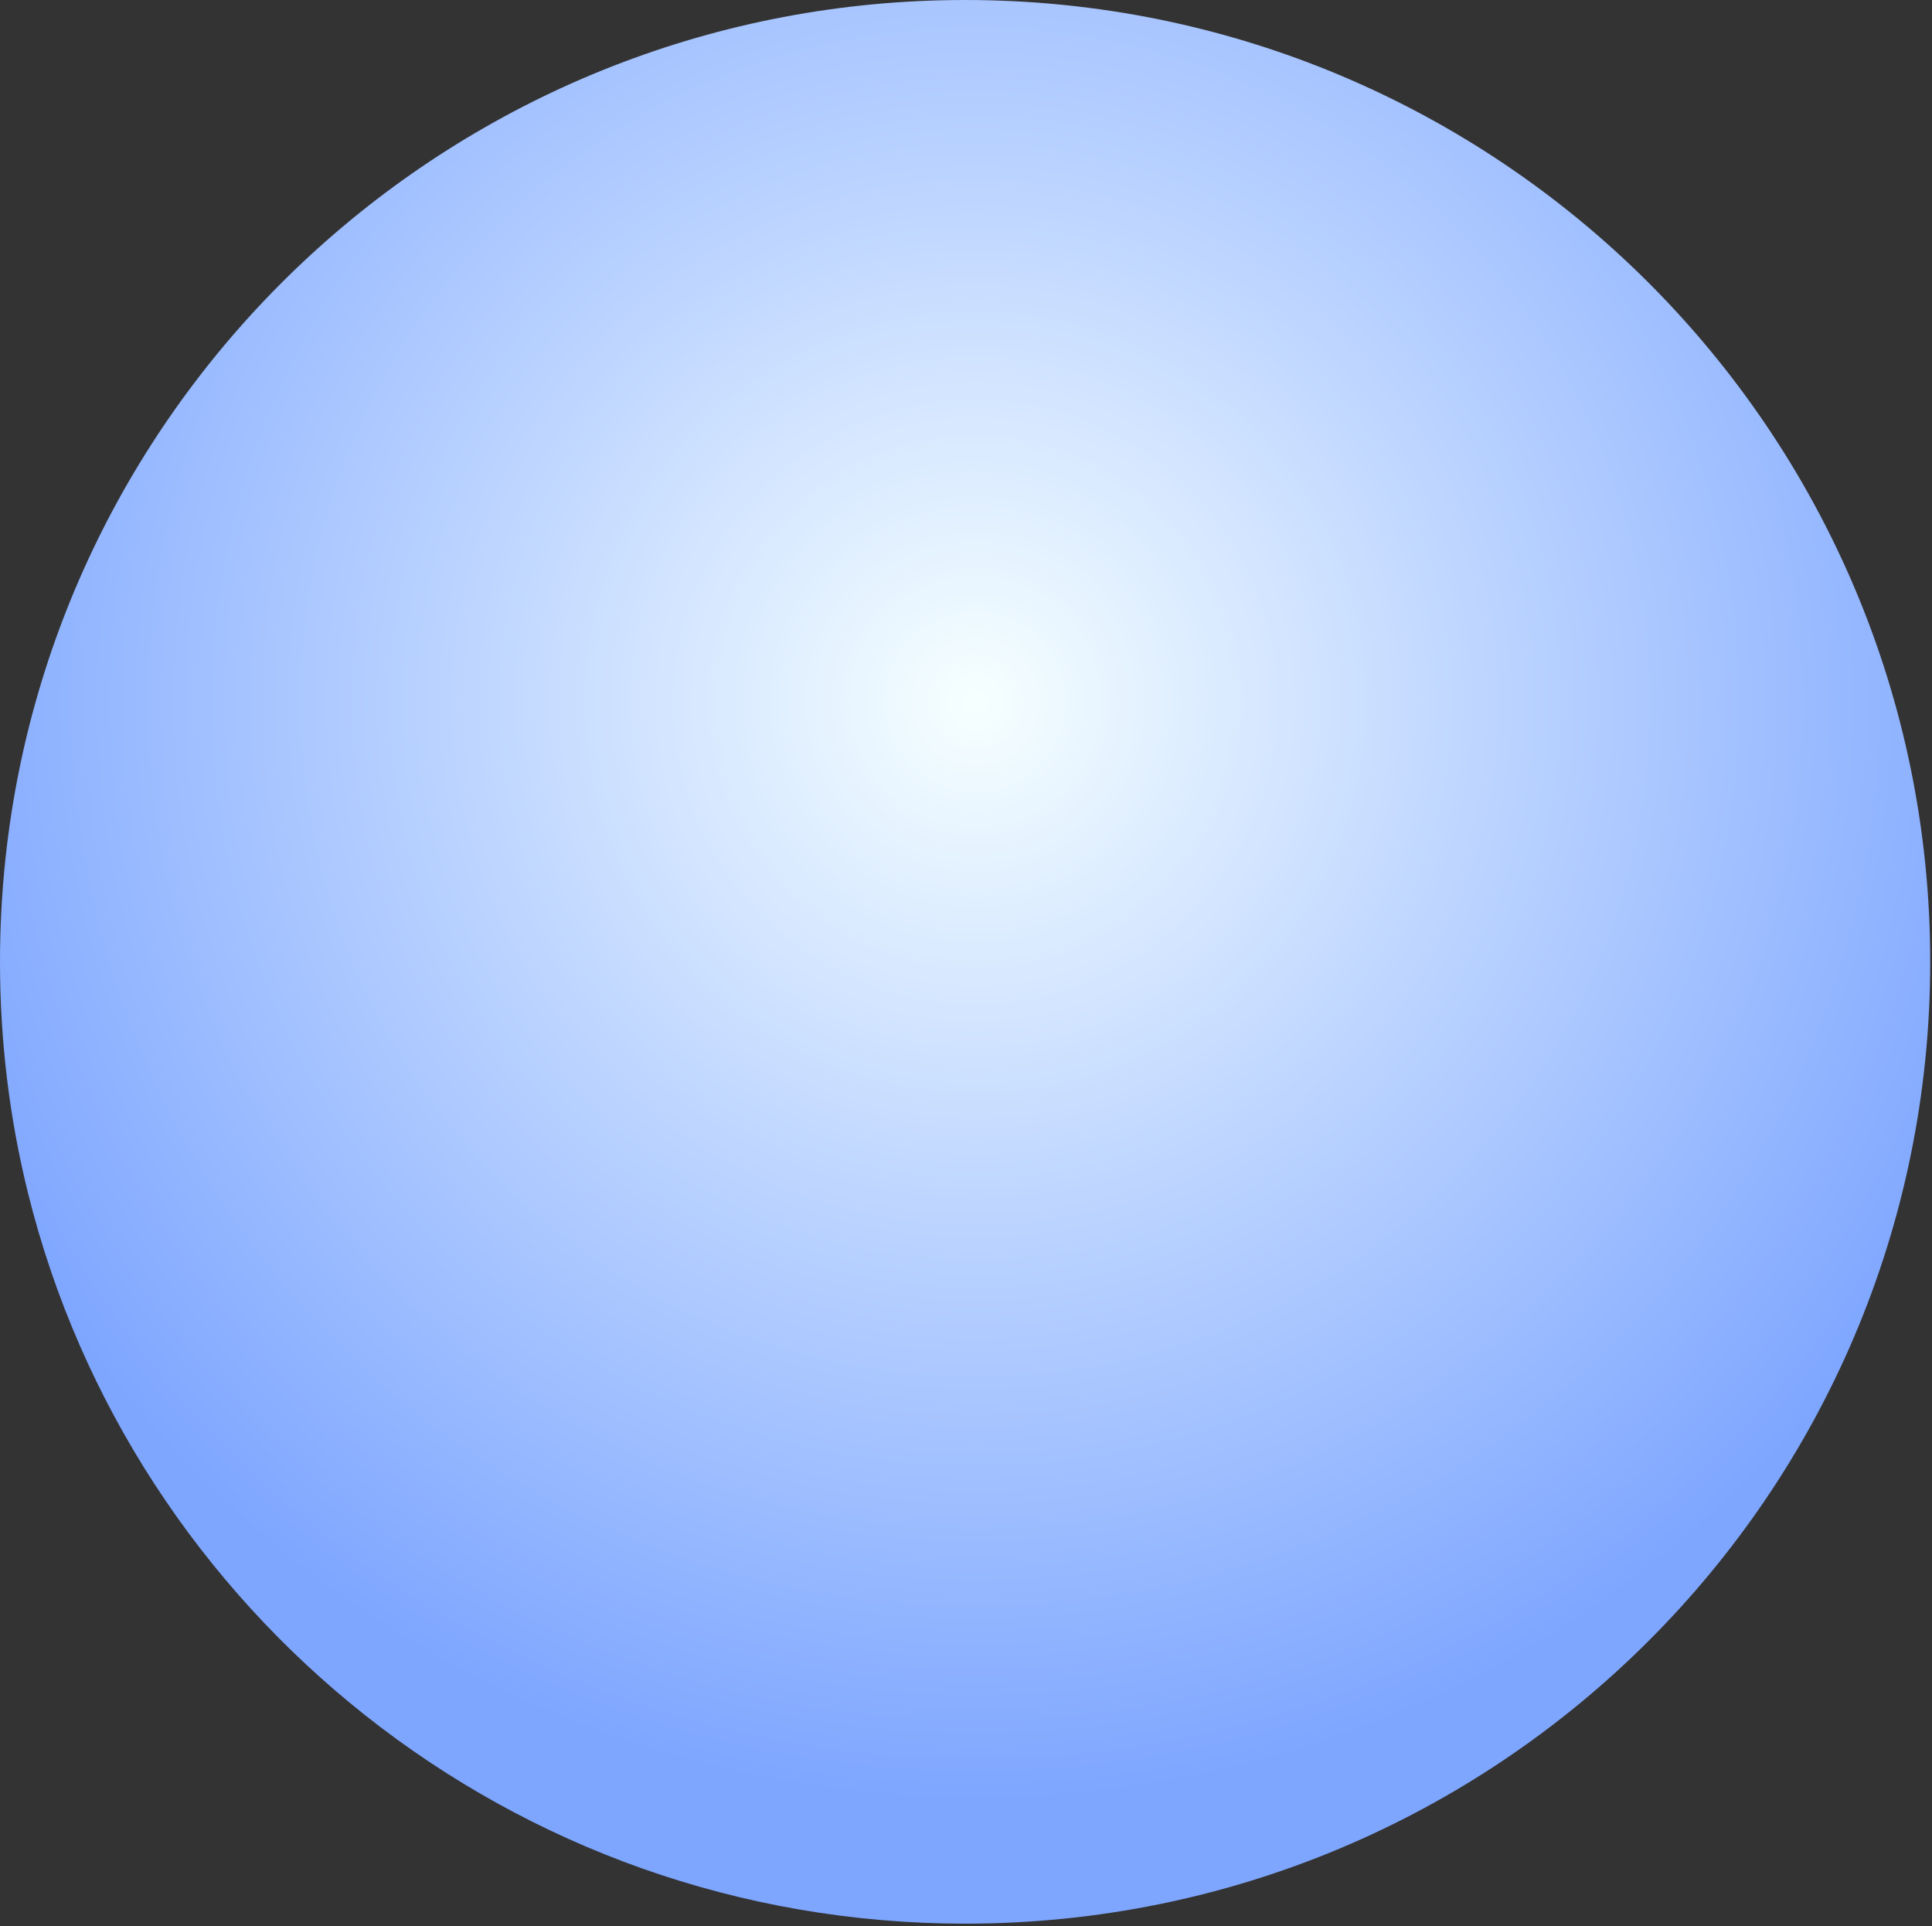
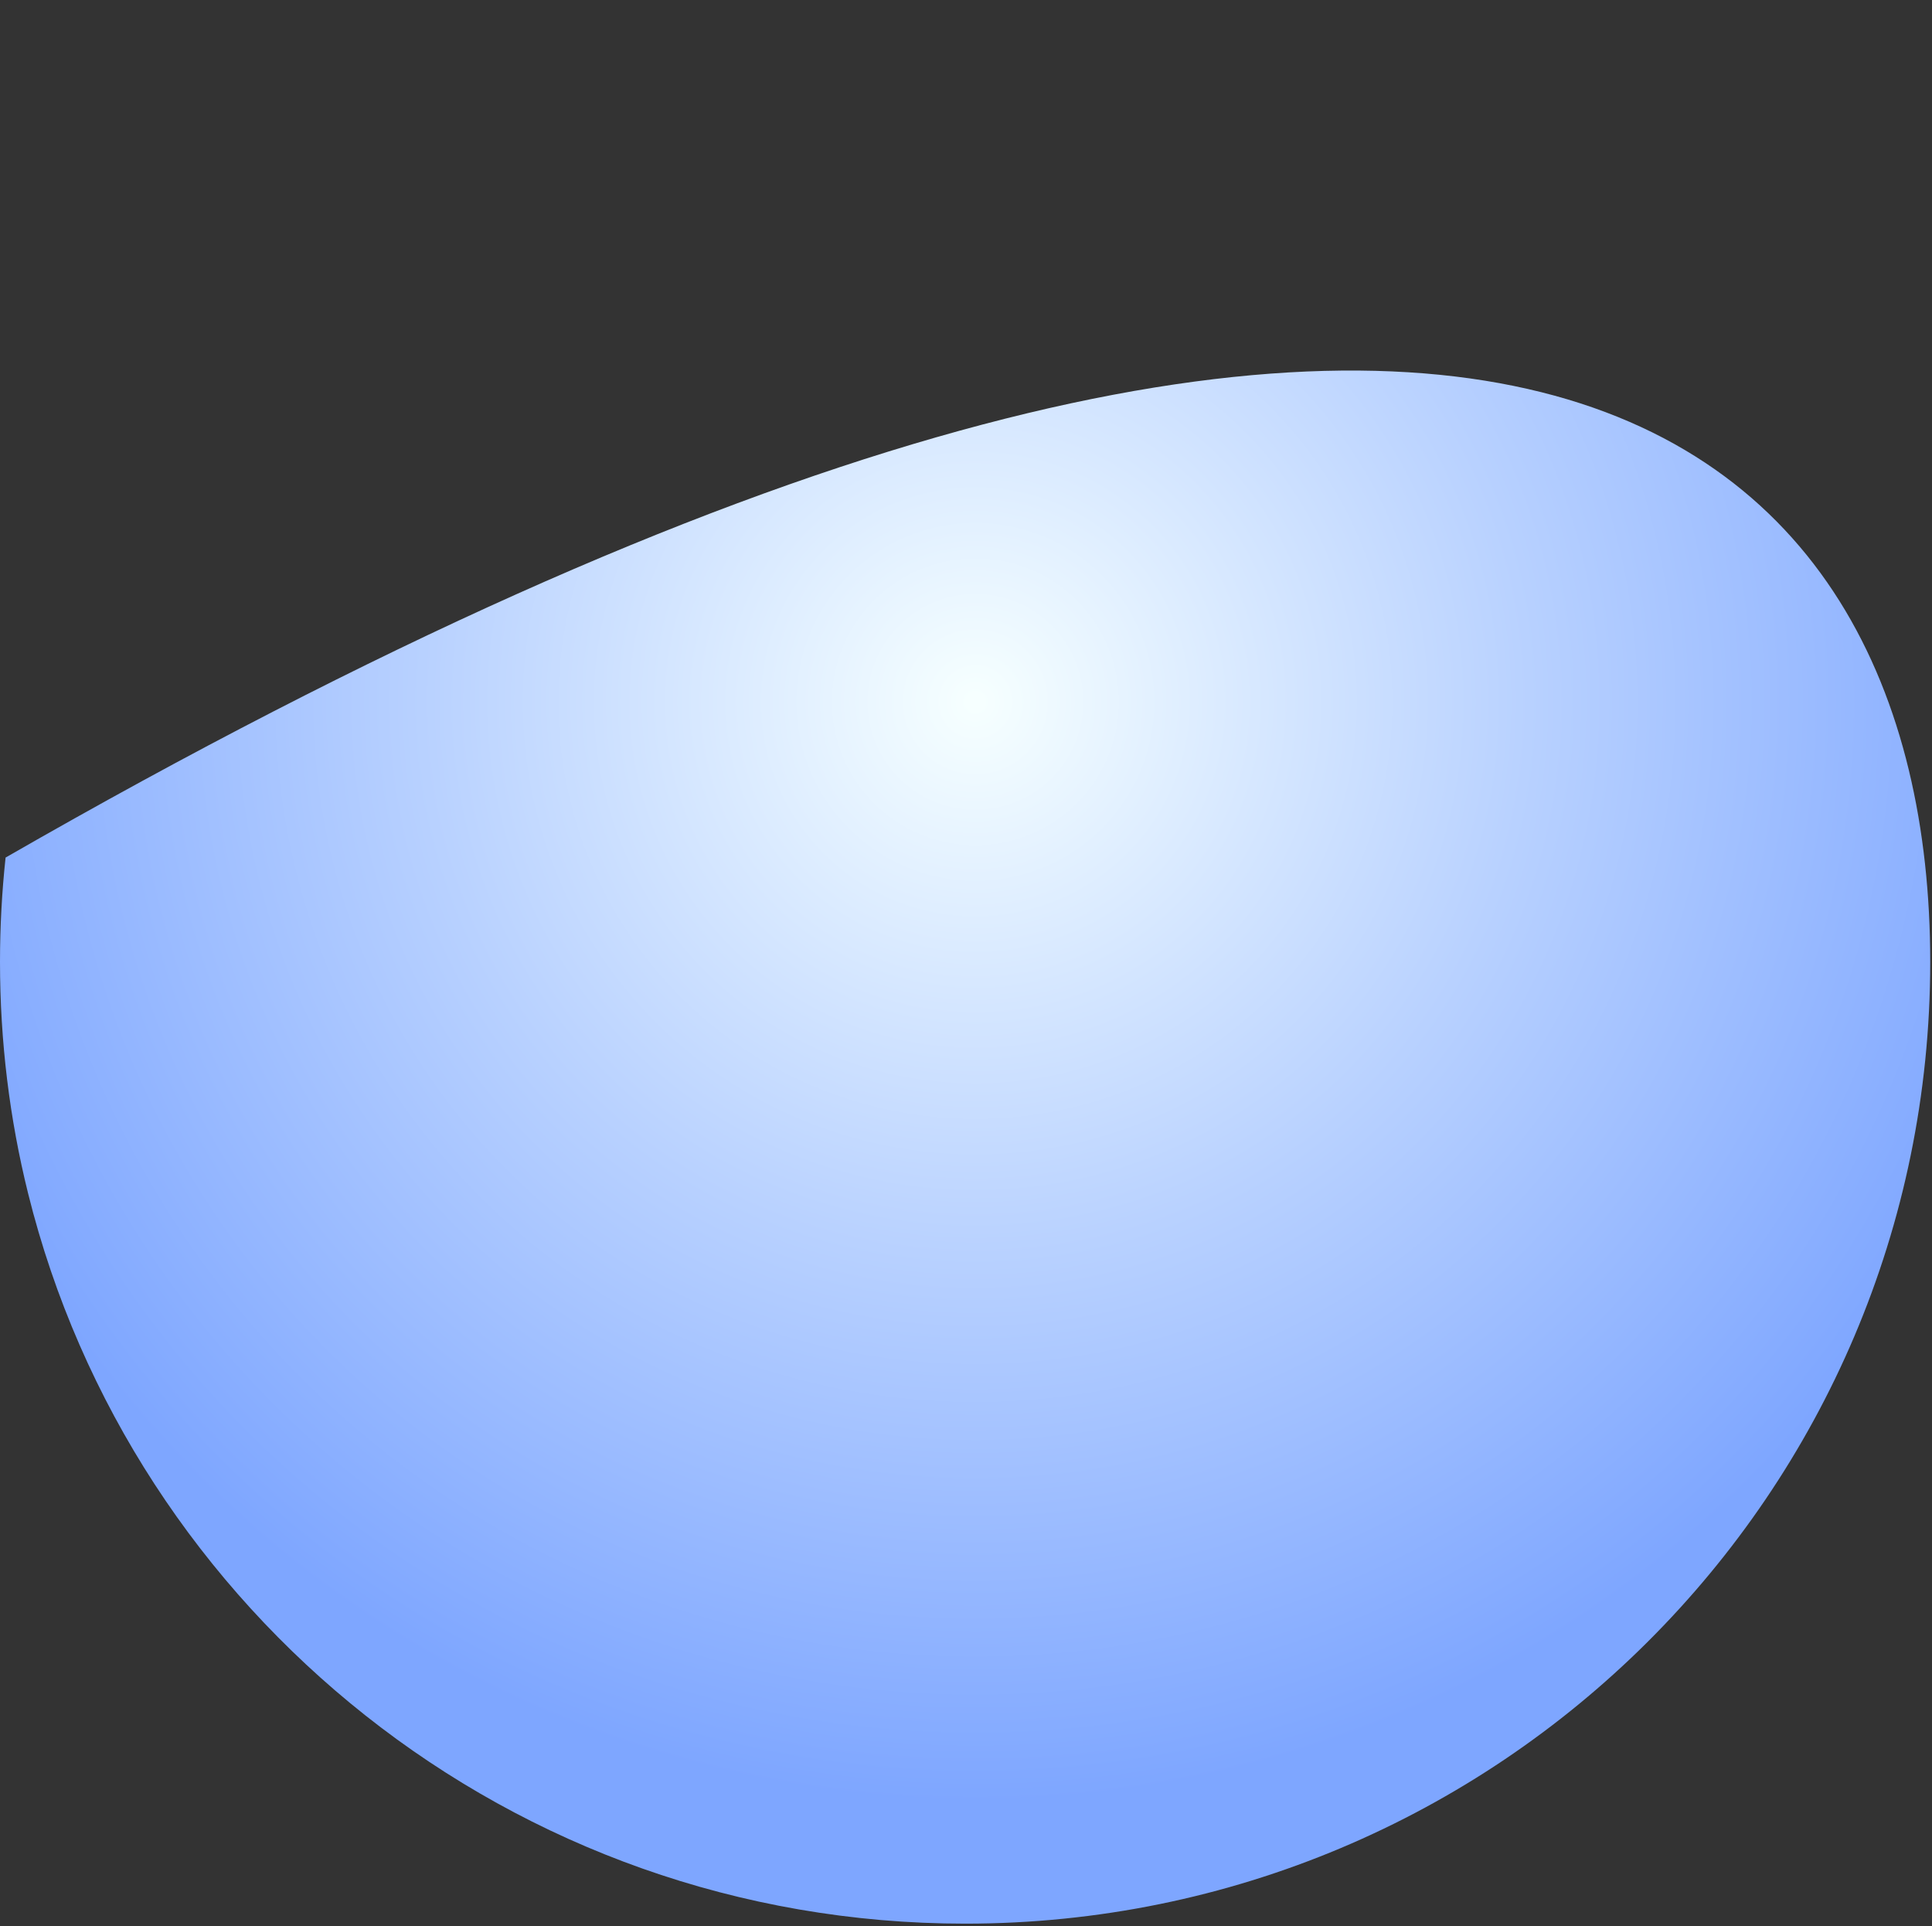
<svg xmlns="http://www.w3.org/2000/svg" width="333" height="332" viewBox="0 0 333 332" fill="none">
  <rect x="0" y="0" width="333" height="332" fill="#333333" stroke="none" />
-   <path fill-rule="evenodd" clip-rule="evenodd" d="M332.693 165.777C332.693 257.316 258.219 331.53 166.358 331.53C88.271 331.53 22.76 277.915 4.834 205.642C1.666 192.876 0 179.525 0 165.777C0 159.697 0.329 153.688 0.962 147.796C9.949 64.697 80.575 0 166.358 0C258.219 0 332.693 74.214 332.693 165.777Z" fill="url(#paint0_radial_28_2918)" />
+   <path fill-rule="evenodd" clip-rule="evenodd" d="M332.693 165.777C332.693 257.316 258.219 331.53 166.358 331.53C88.271 331.53 22.76 277.915 4.834 205.642C1.666 192.876 0 179.525 0 165.777C0 159.697 0.329 153.688 0.962 147.796C258.219 0 332.693 74.214 332.693 165.777Z" fill="url(#paint0_radial_28_2918)" />
  <defs>
    <radialGradient id="paint0_radial_28_2918" cx="0" cy="0" r="1" gradientUnits="userSpaceOnUse" gradientTransform="translate(168.123 120.978) scale(190.39 189.724)">
      <stop offset="0.006" stop-color="#F6FFFF" />
      <stop offset="0.503" stop-color="#B8D1FF" />
      <stop offset="1" stop-color="#7EA6FF" />
    </radialGradient>
  </defs>
</svg>